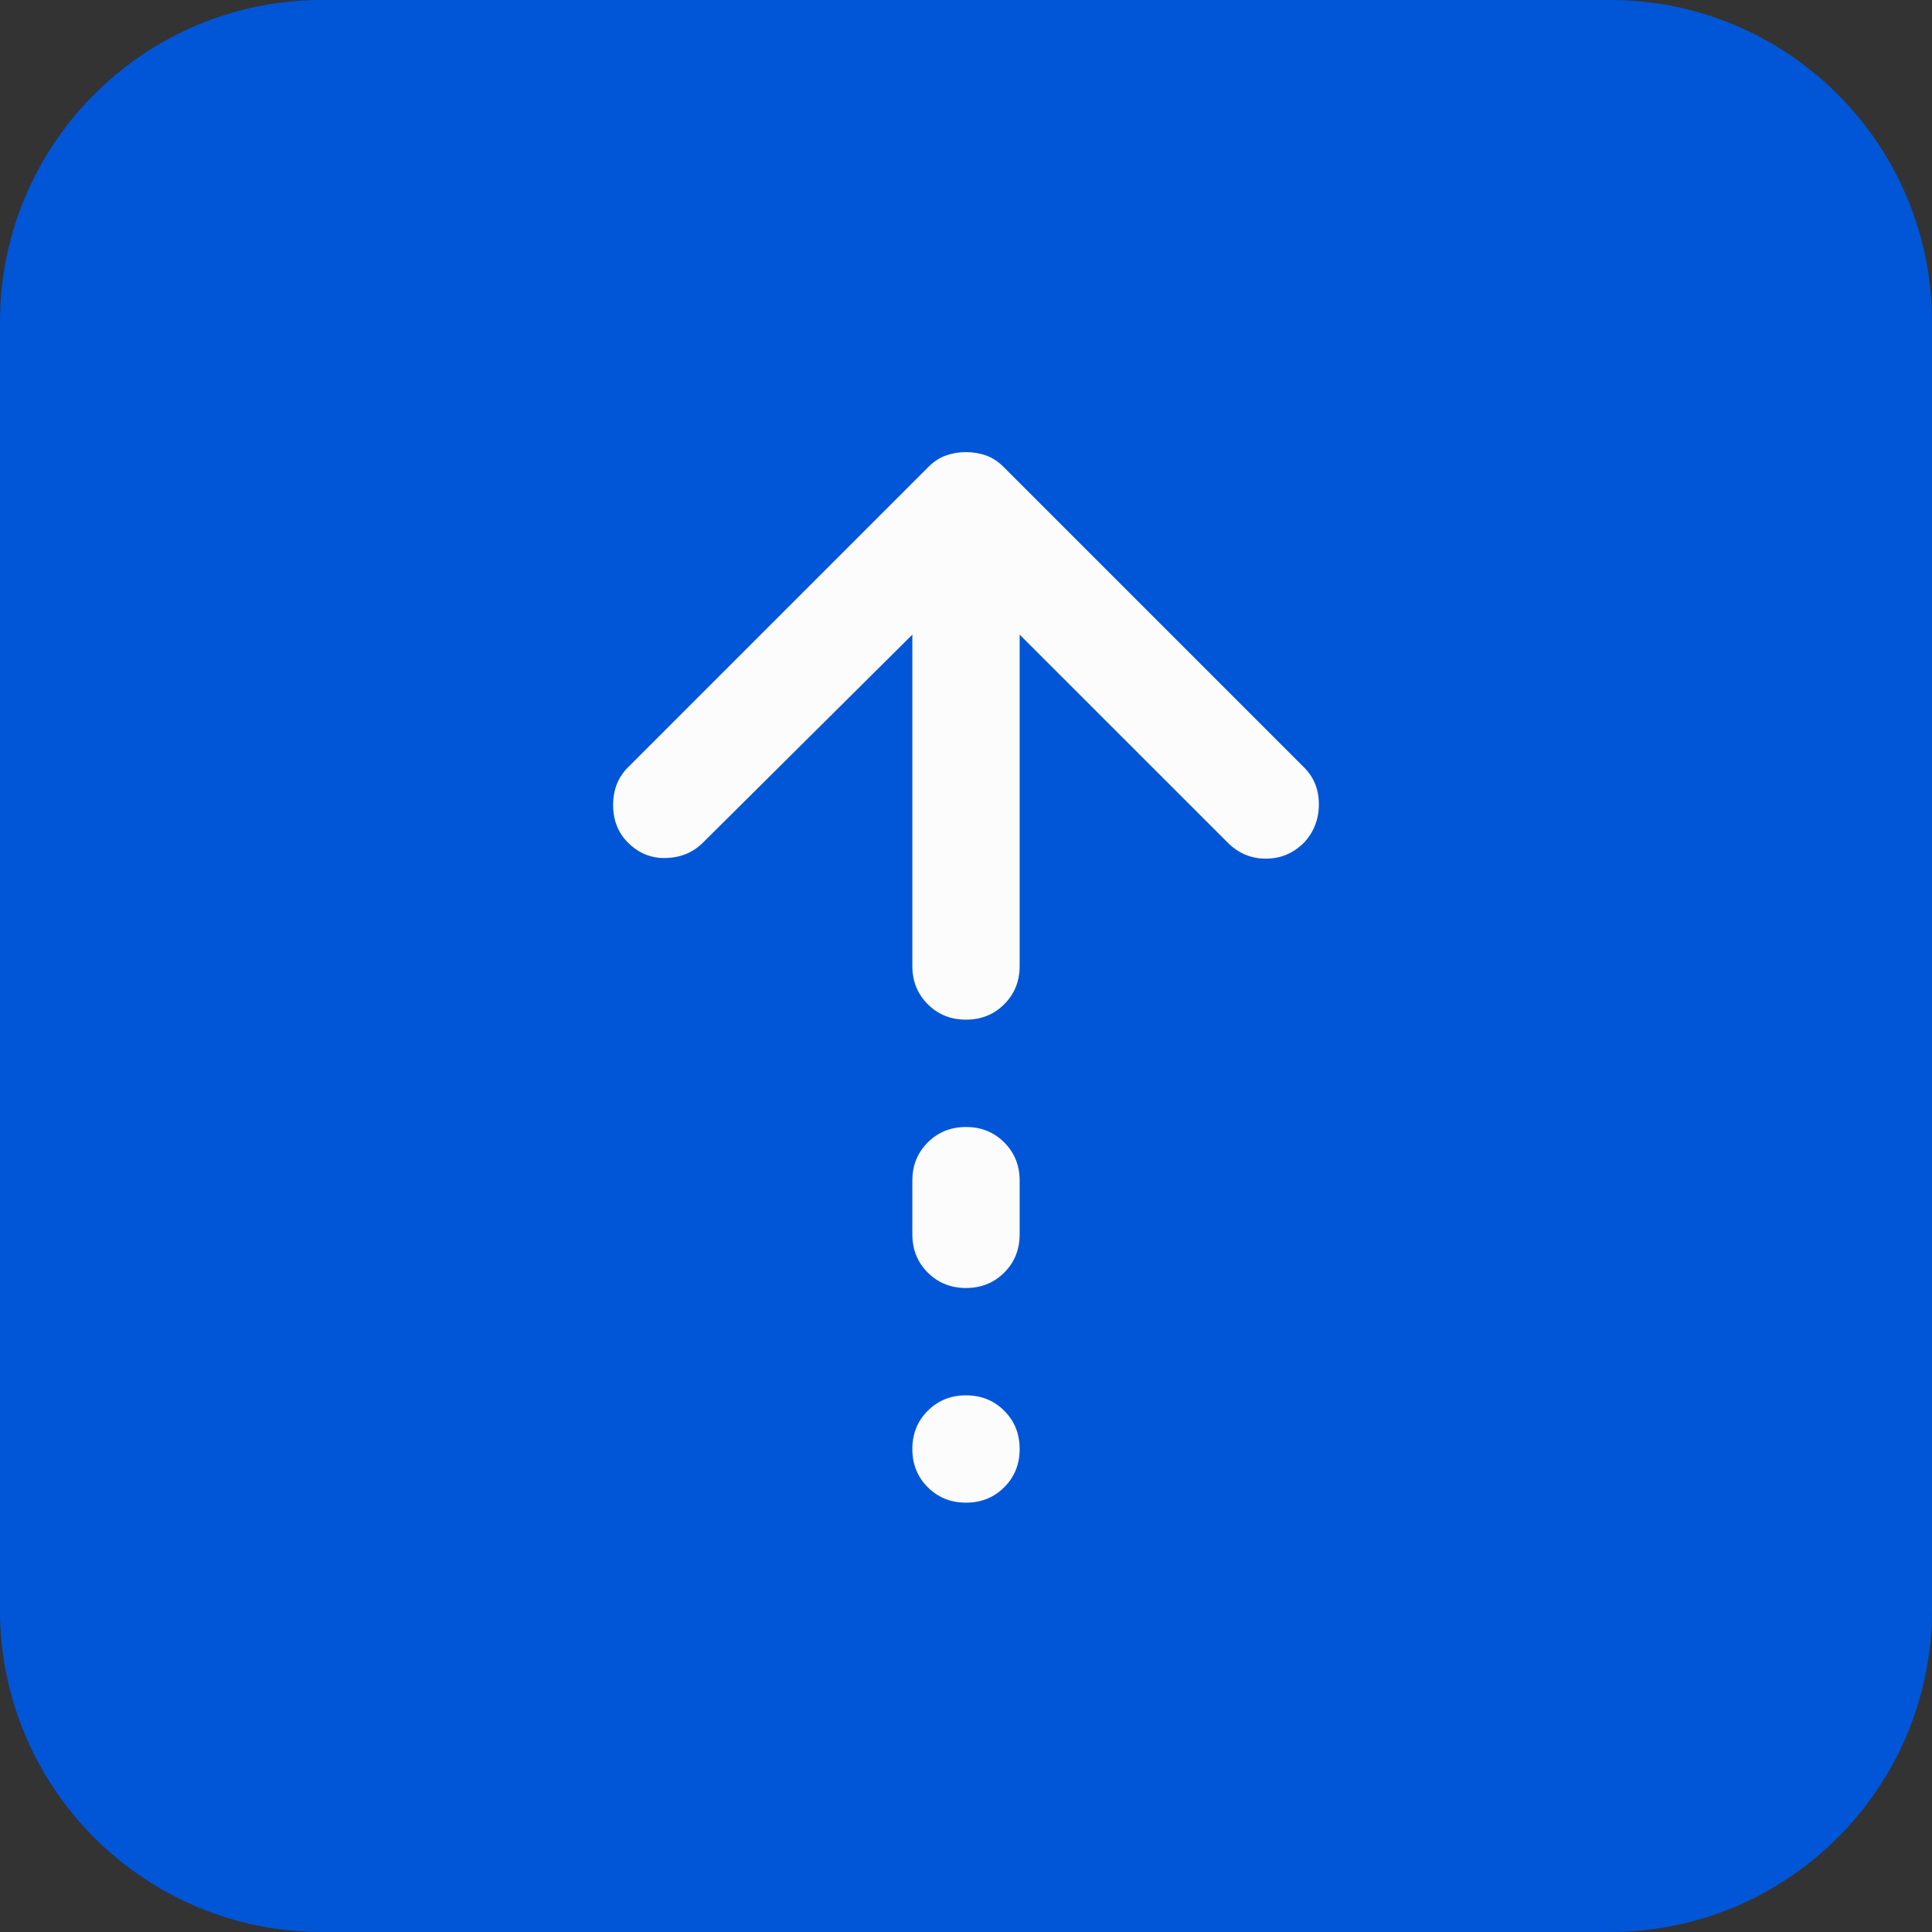
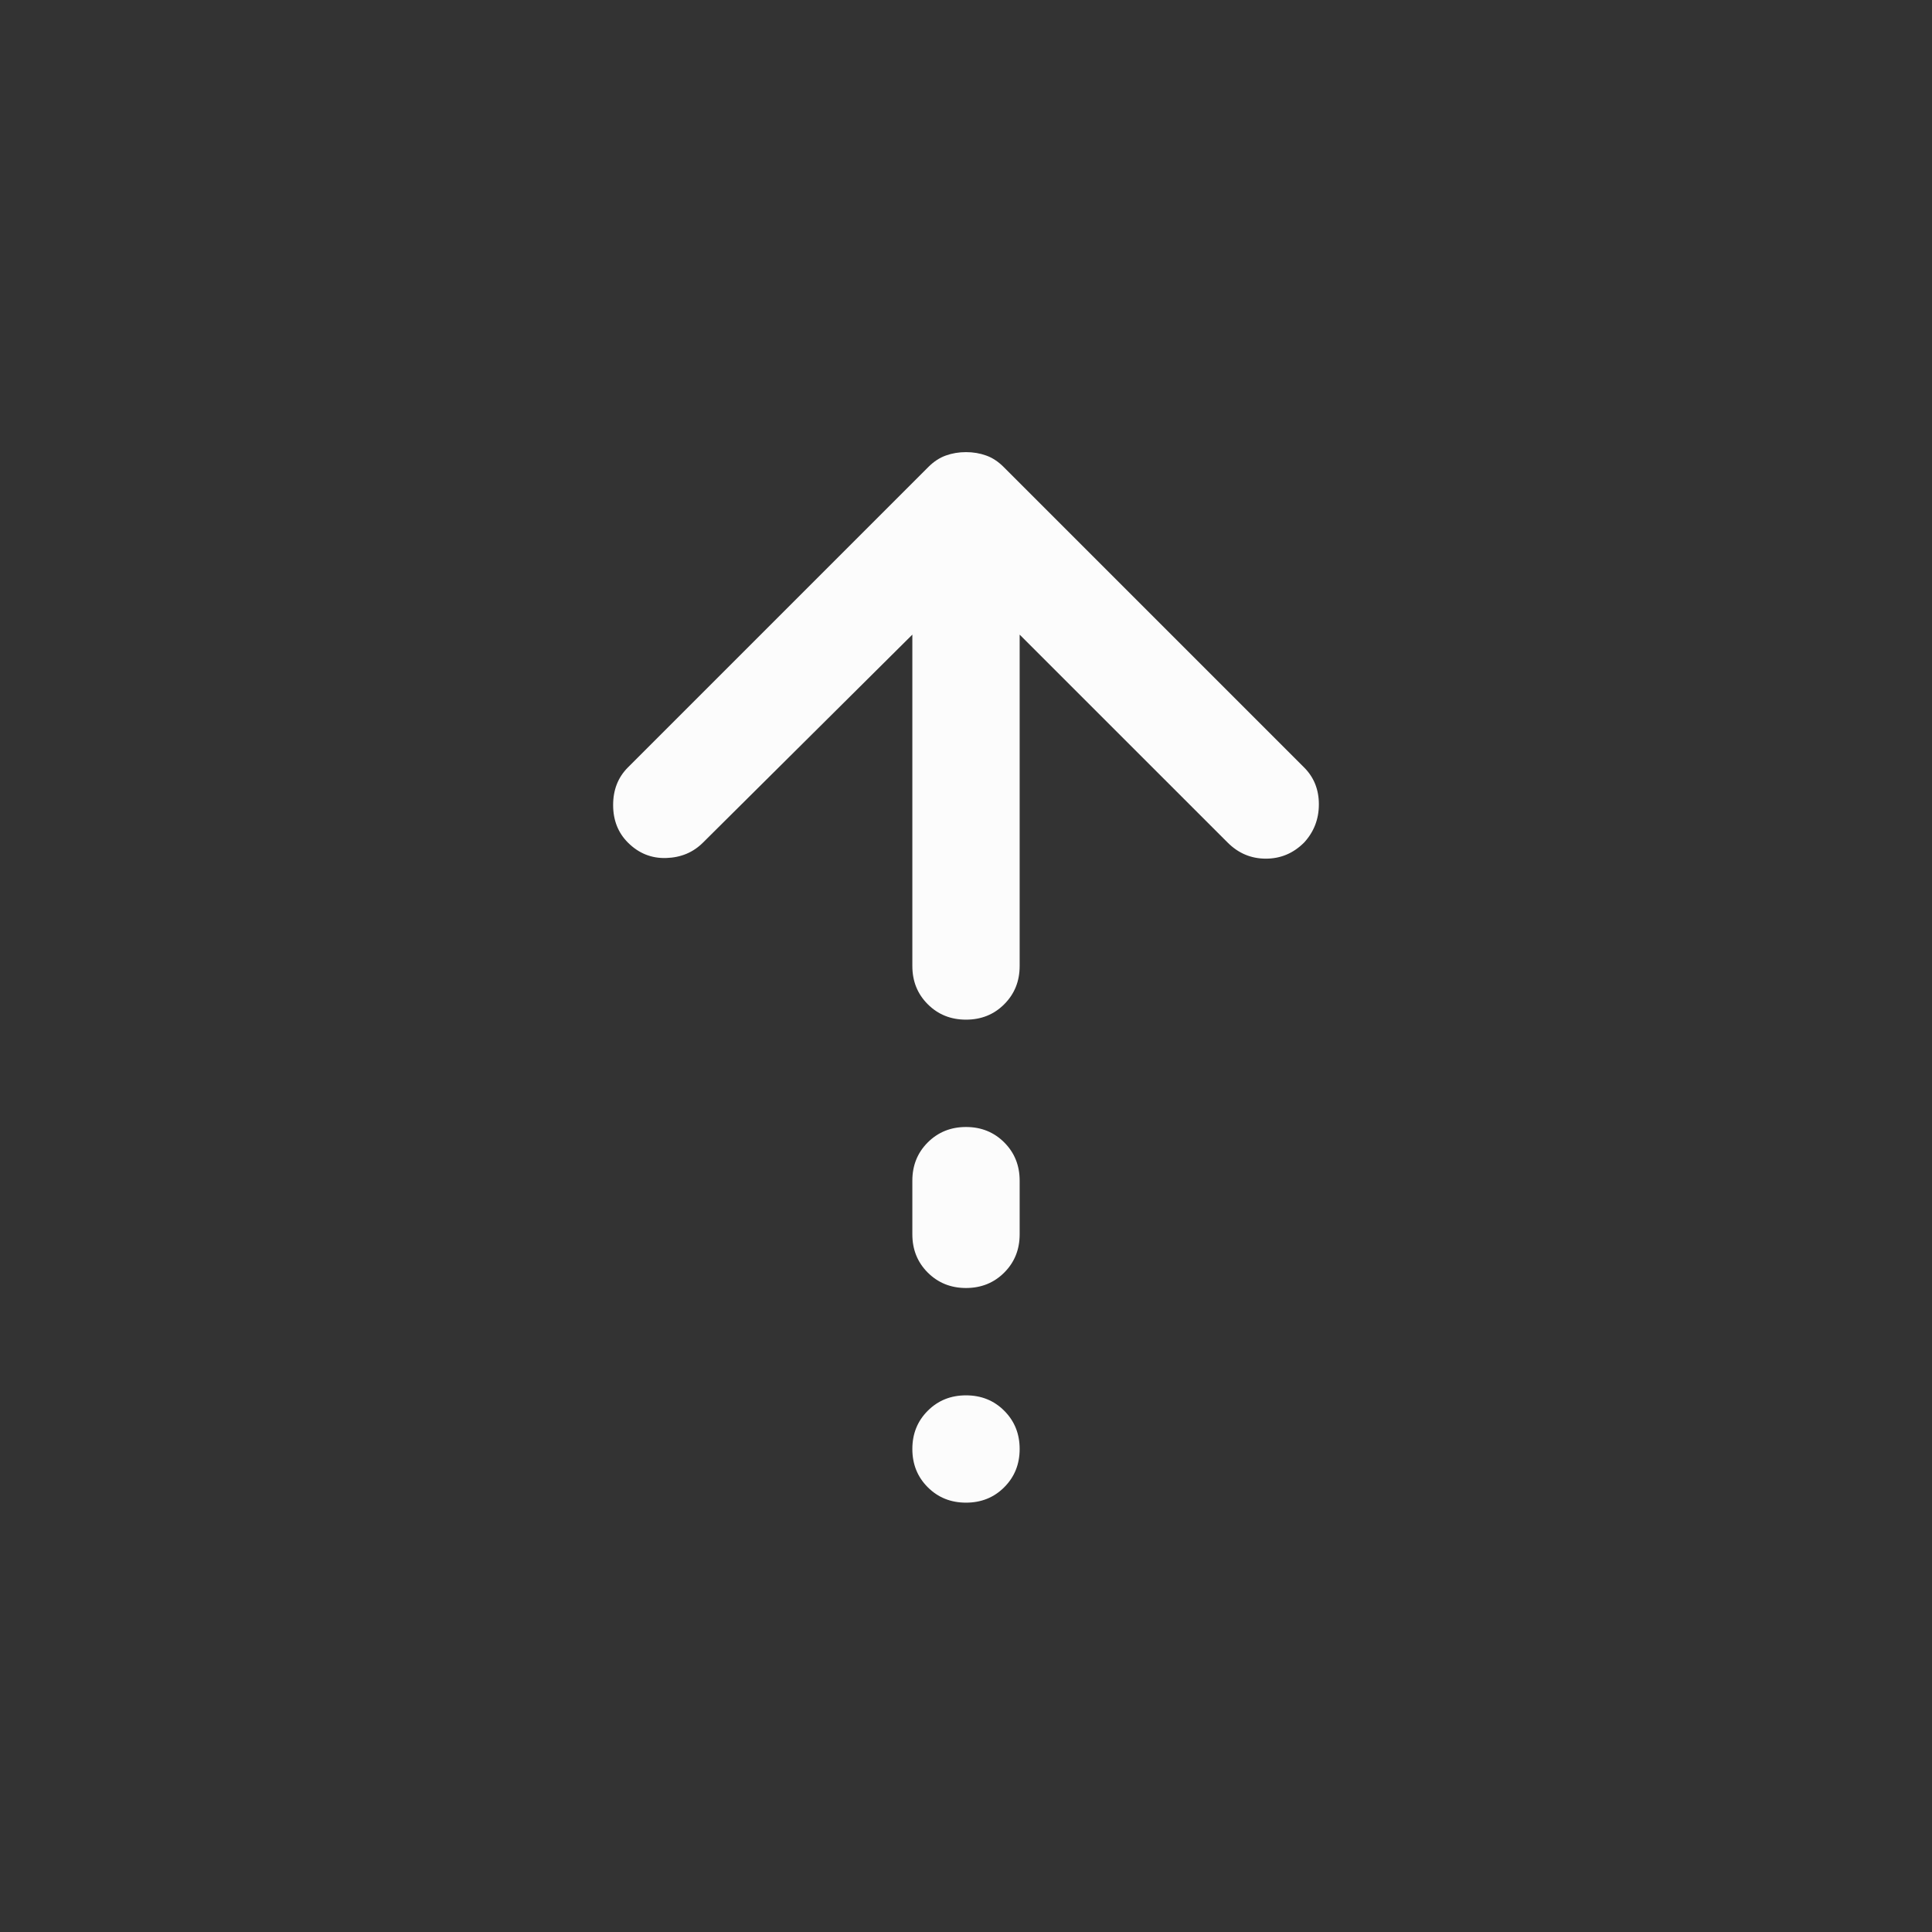
<svg xmlns="http://www.w3.org/2000/svg" width="48" height="48" viewBox="0 0 48 48" fill="none">
  <rect x="0" y="0" width="48" height="48" fill="#333333" stroke="none" />
-   <path d="M0 8C0 3.582 3.582 0 8 0H40C44.418 0 48 3.582 48 8V40C48 44.418 44.418 48 40 48H8C3.582 48 0 44.418 0 40V8Z" fill="#0056D7" />
  <mask id="mask0_1075_9853" style="mask-type:alpha" maskUnits="userSpaceOnUse" x="8" y="8" width="32" height="32">
    <rect x="8" y="8" width="32" height="32" fill="#D9D9D9" />
  </mask>
  <g mask="url(#mask0_1075_9853)">
    <path d="M24 25.333C23.622 25.333 23.306 25.206 23.05 24.95C22.794 24.694 22.667 24.378 22.667 24V15.767L17.467 20.933C17.222 21.178 16.917 21.306 16.55 21.317C16.183 21.328 15.867 21.2 15.6 20.933C15.356 20.689 15.233 20.378 15.233 20C15.233 19.622 15.356 19.311 15.6 19.067L23.067 11.6C23.2 11.467 23.345 11.372 23.5 11.317C23.656 11.261 23.822 11.233 24 11.233C24.178 11.233 24.345 11.261 24.5 11.317C24.656 11.372 24.8 11.467 24.933 11.6L32.4 19.067C32.645 19.311 32.767 19.617 32.767 19.983C32.767 20.35 32.645 20.667 32.4 20.933C32.133 21.2 31.817 21.333 31.45 21.333C31.083 21.333 30.767 21.2 30.5 20.933L25.333 15.767V24C25.333 24.378 25.206 24.694 24.95 24.95C24.695 25.206 24.378 25.333 24 25.333ZM24 32C23.622 32 23.306 31.872 23.05 31.617C22.794 31.361 22.667 31.044 22.667 30.667V29.333C22.667 28.956 22.794 28.639 23.05 28.383C23.306 28.128 23.622 28 24 28C24.378 28 24.695 28.128 24.95 28.383C25.206 28.639 25.333 28.956 25.333 29.333V30.667C25.333 31.044 25.206 31.361 24.95 31.617C24.695 31.872 24.378 32 24 32ZM24 37.333C23.622 37.333 23.306 37.206 23.05 36.95C22.794 36.694 22.667 36.378 22.667 36C22.667 35.622 22.794 35.306 23.05 35.05C23.306 34.794 23.622 34.667 24 34.667C24.378 34.667 24.695 34.794 24.95 35.05C25.206 35.306 25.333 35.622 25.333 36C25.333 36.378 25.206 36.694 24.95 36.95C24.695 37.206 24.378 37.333 24 37.333Z" fill="#FCFCFC" />
  </g>
</svg>